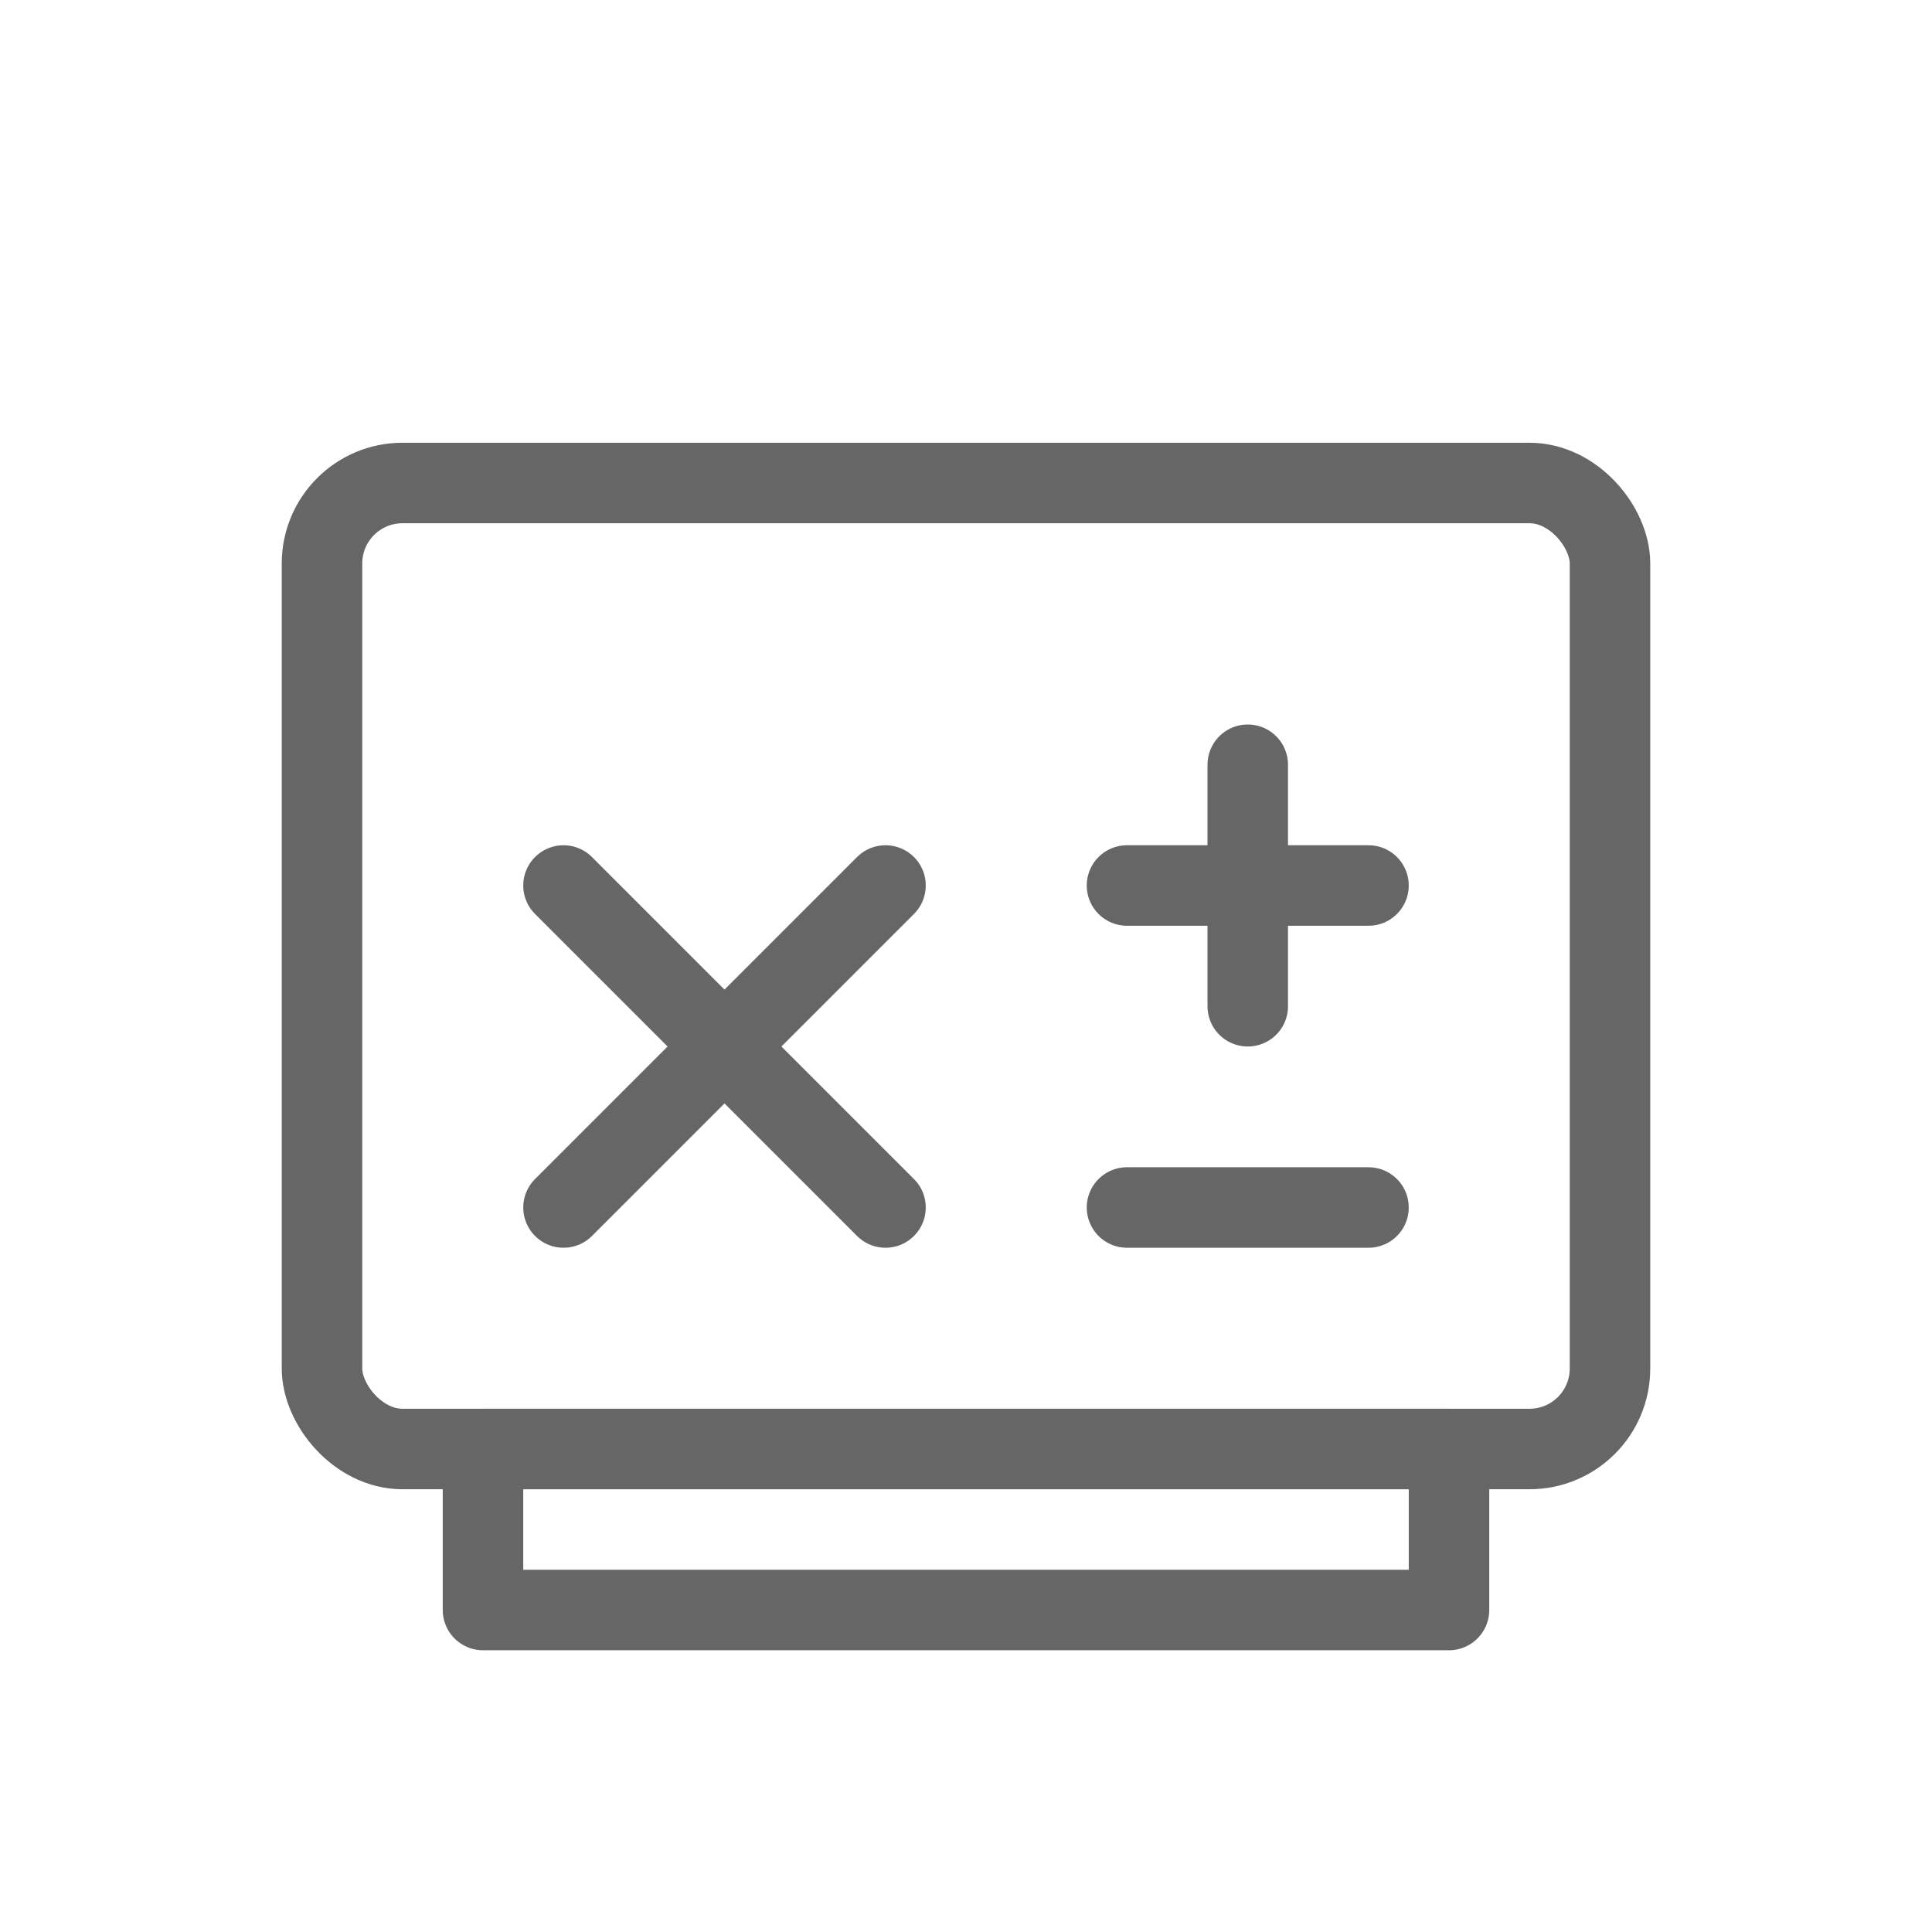
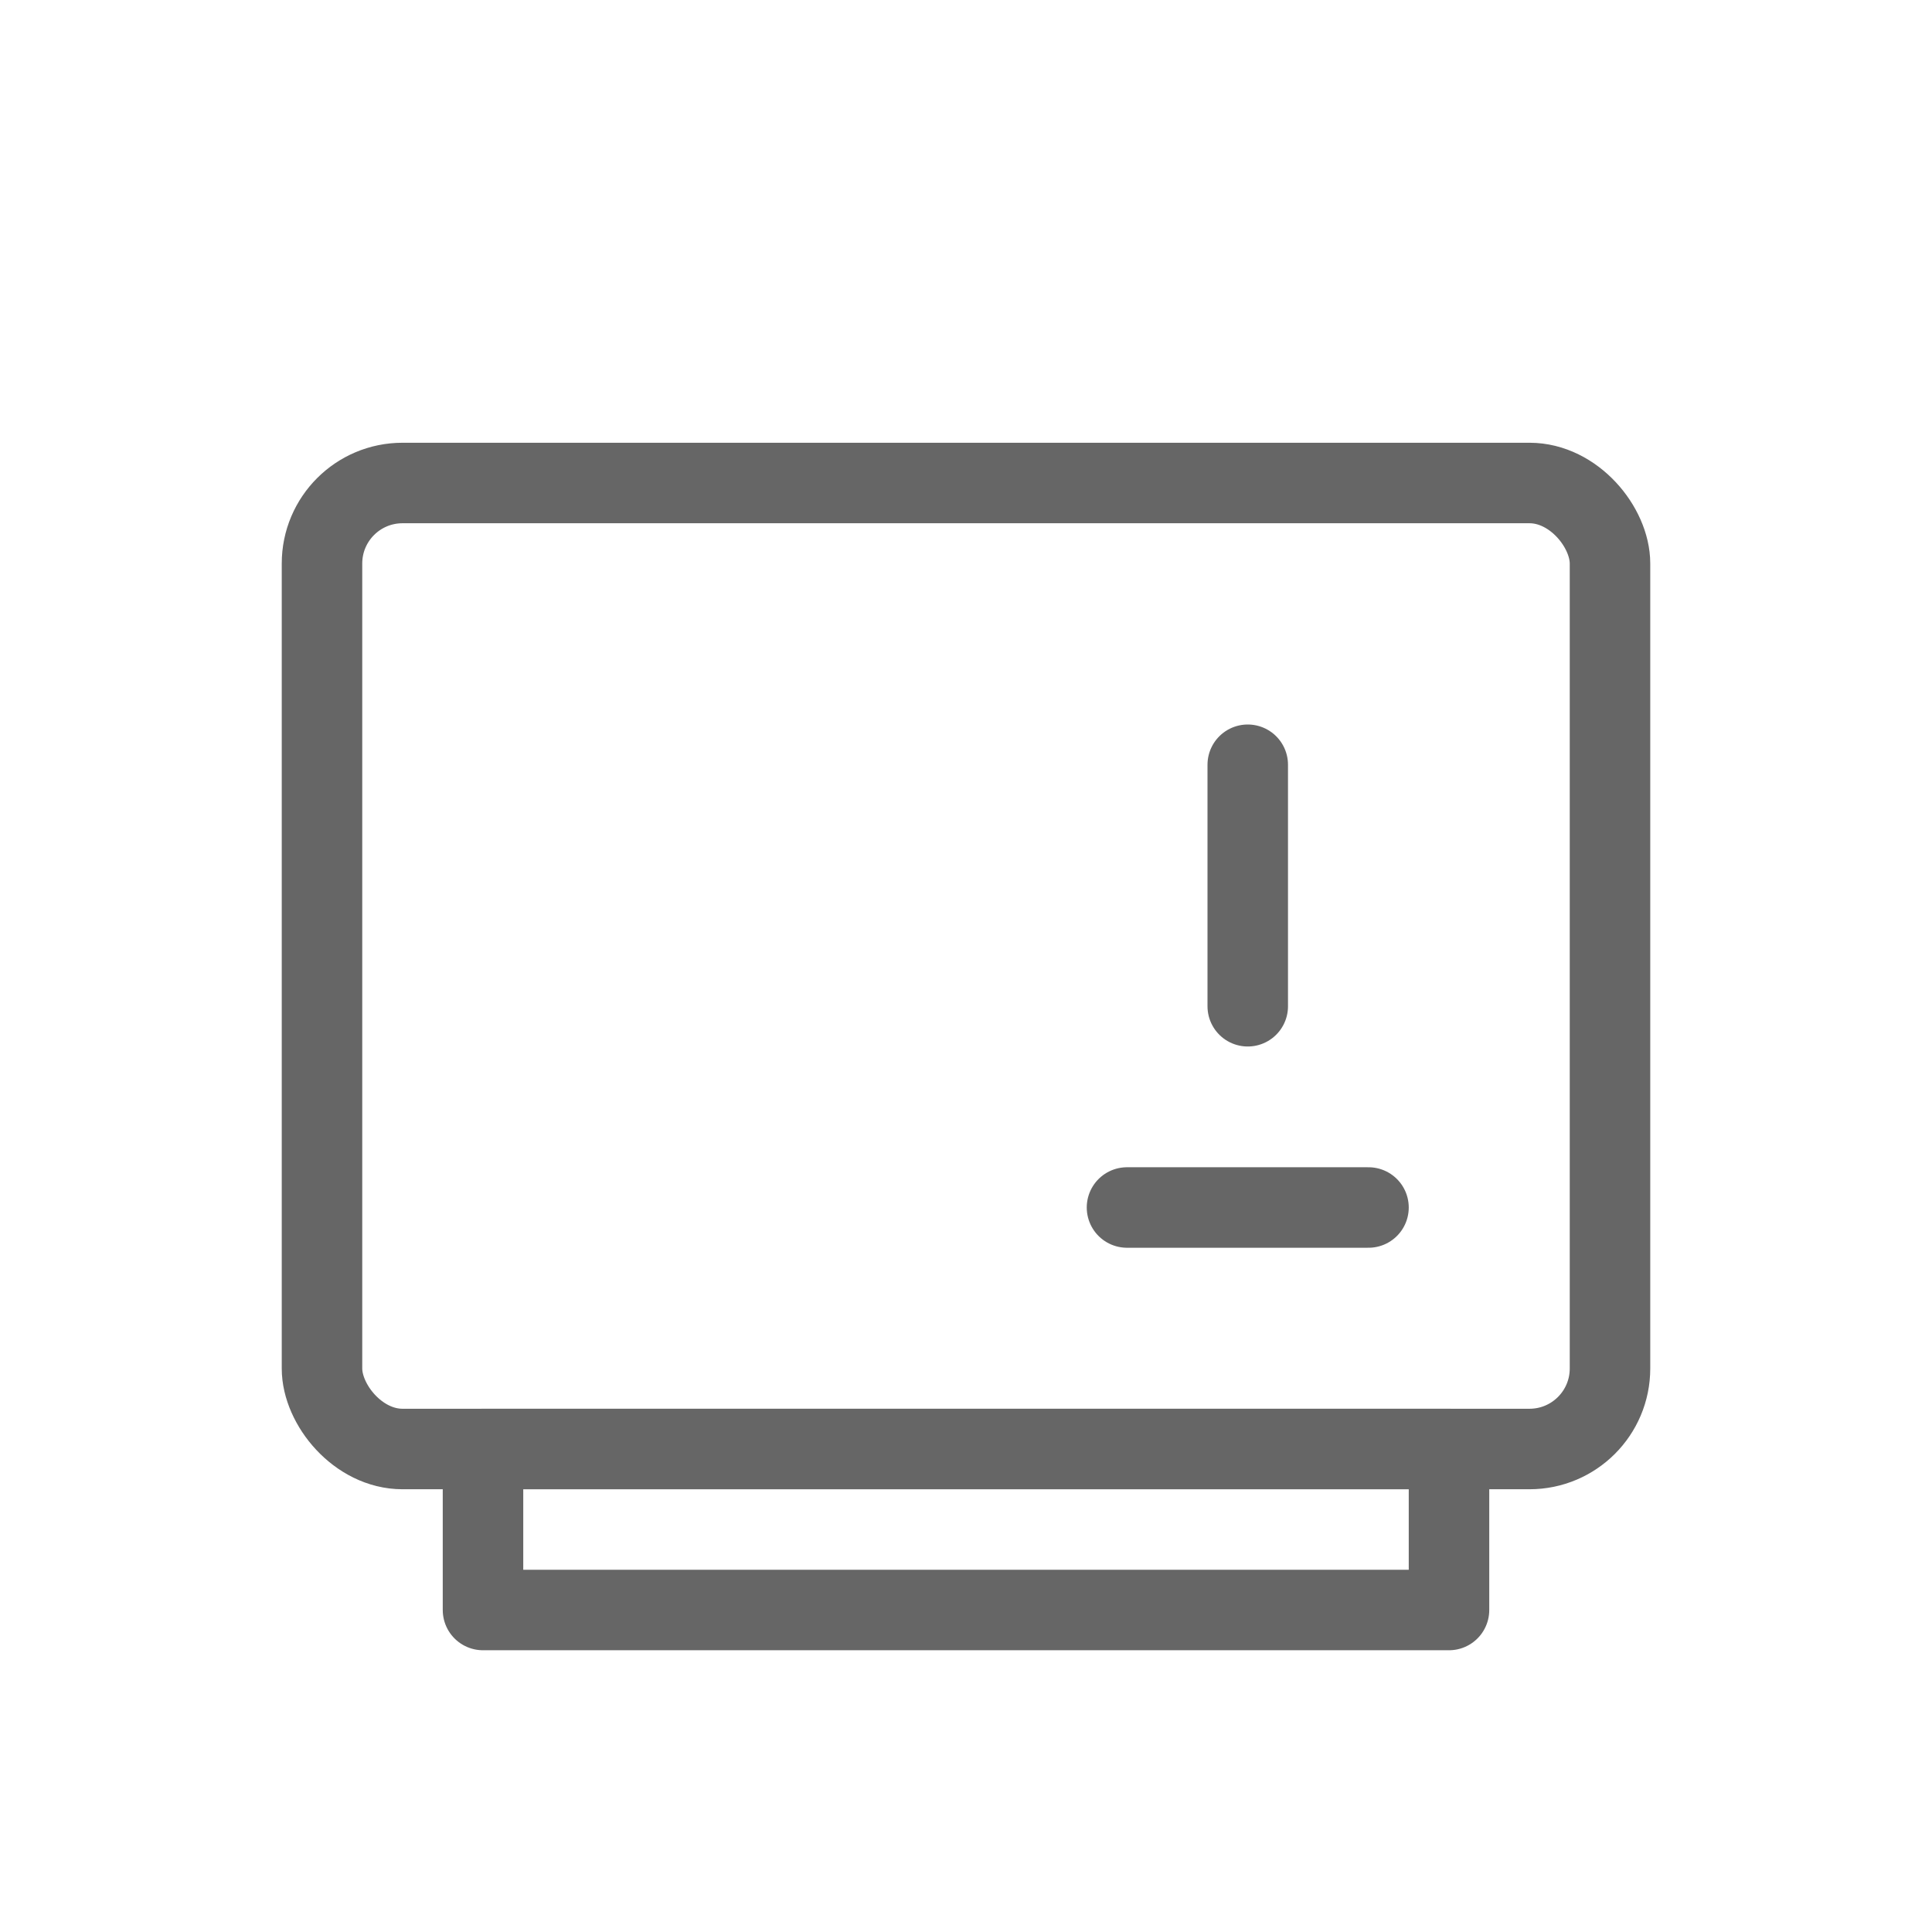
<svg xmlns="http://www.w3.org/2000/svg" viewBox="0 0 48 48">
  <g fill="none" stroke="#666" stroke-width="2" stroke-linecap="round" stroke-linejoin="round">
    <rect x="8" y="12" width="32" height="24" rx="2" />
-     <path d="M14 22l4 4 4-4" />
-     <path d="M14 30l4-4 4 4" />
-     <line x1="28" y1="22" x2="34" y2="22" />
    <line x1="28" y1="30" x2="34" y2="30" />
    <line x1="31" y1="19" x2="31" y2="25" />
    <rect x="12" y="36" width="24" height="4" />
  </g>
</svg>